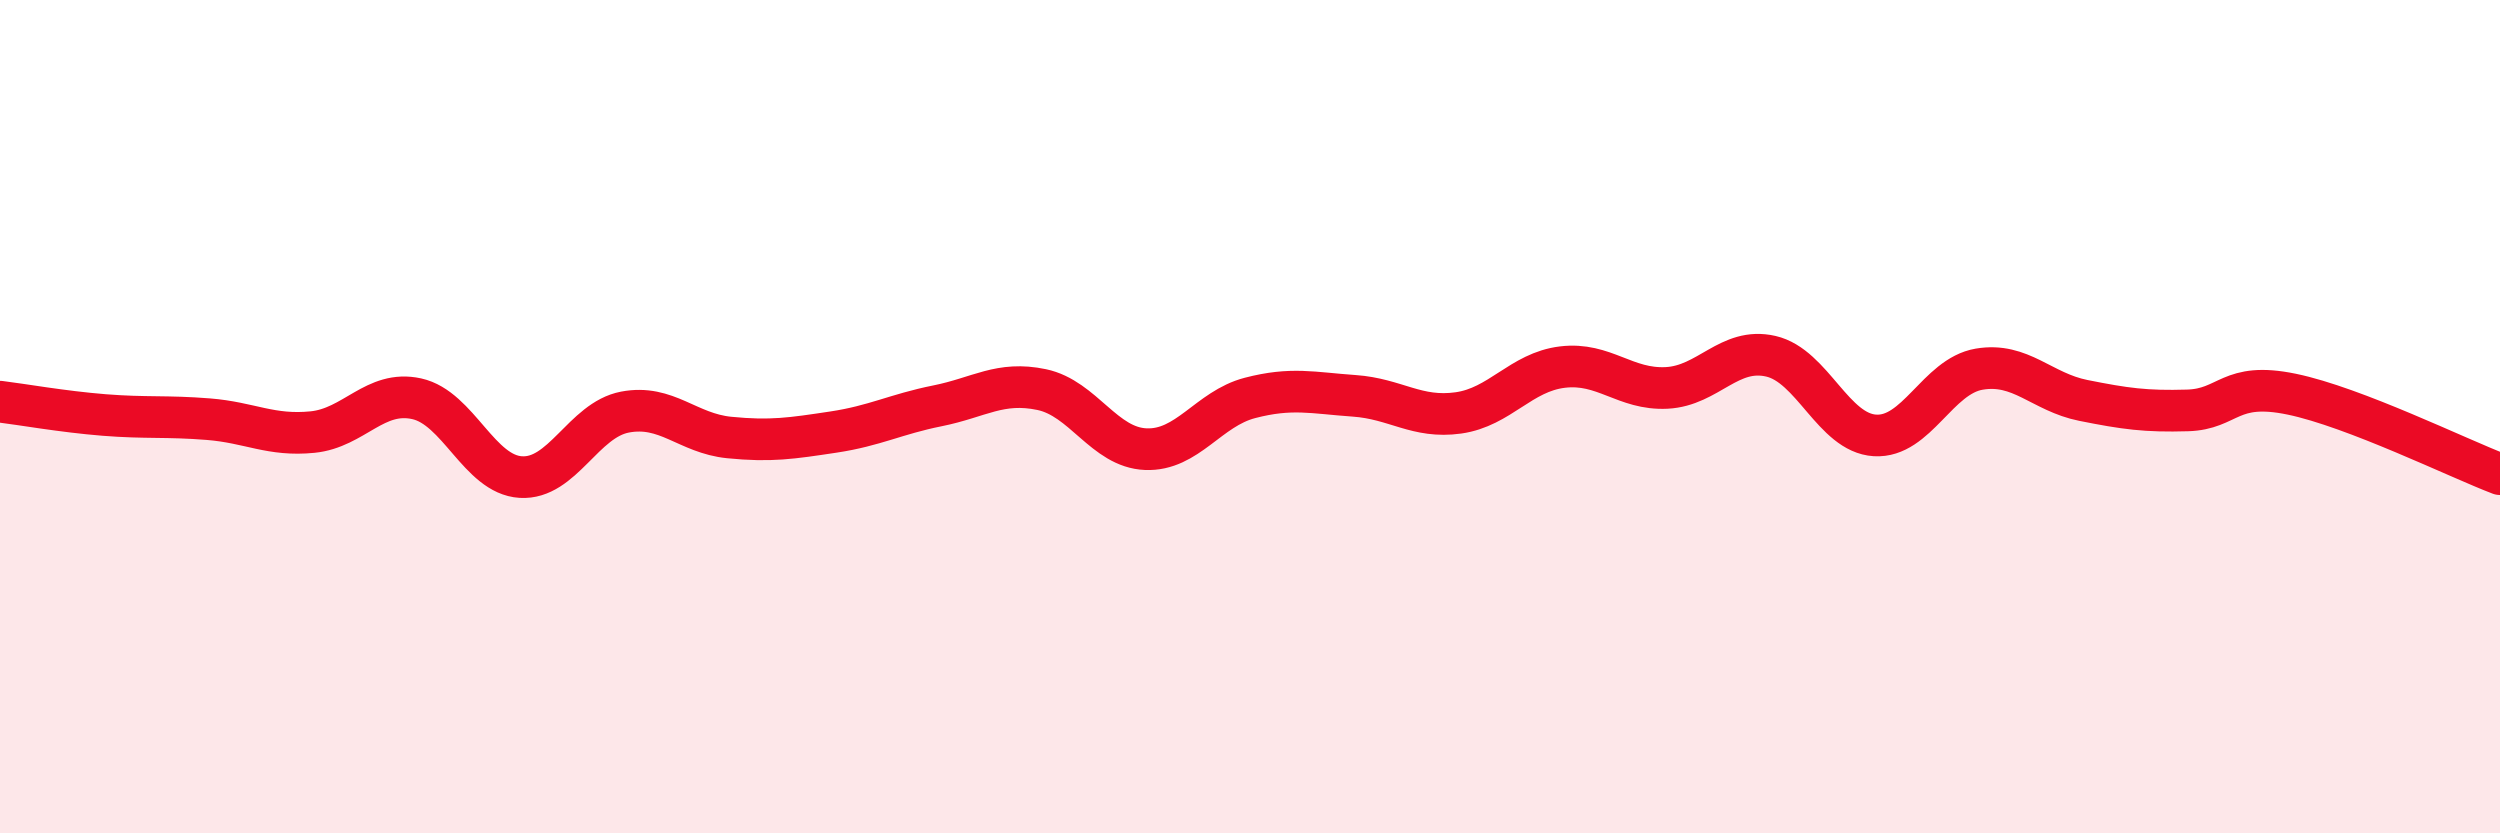
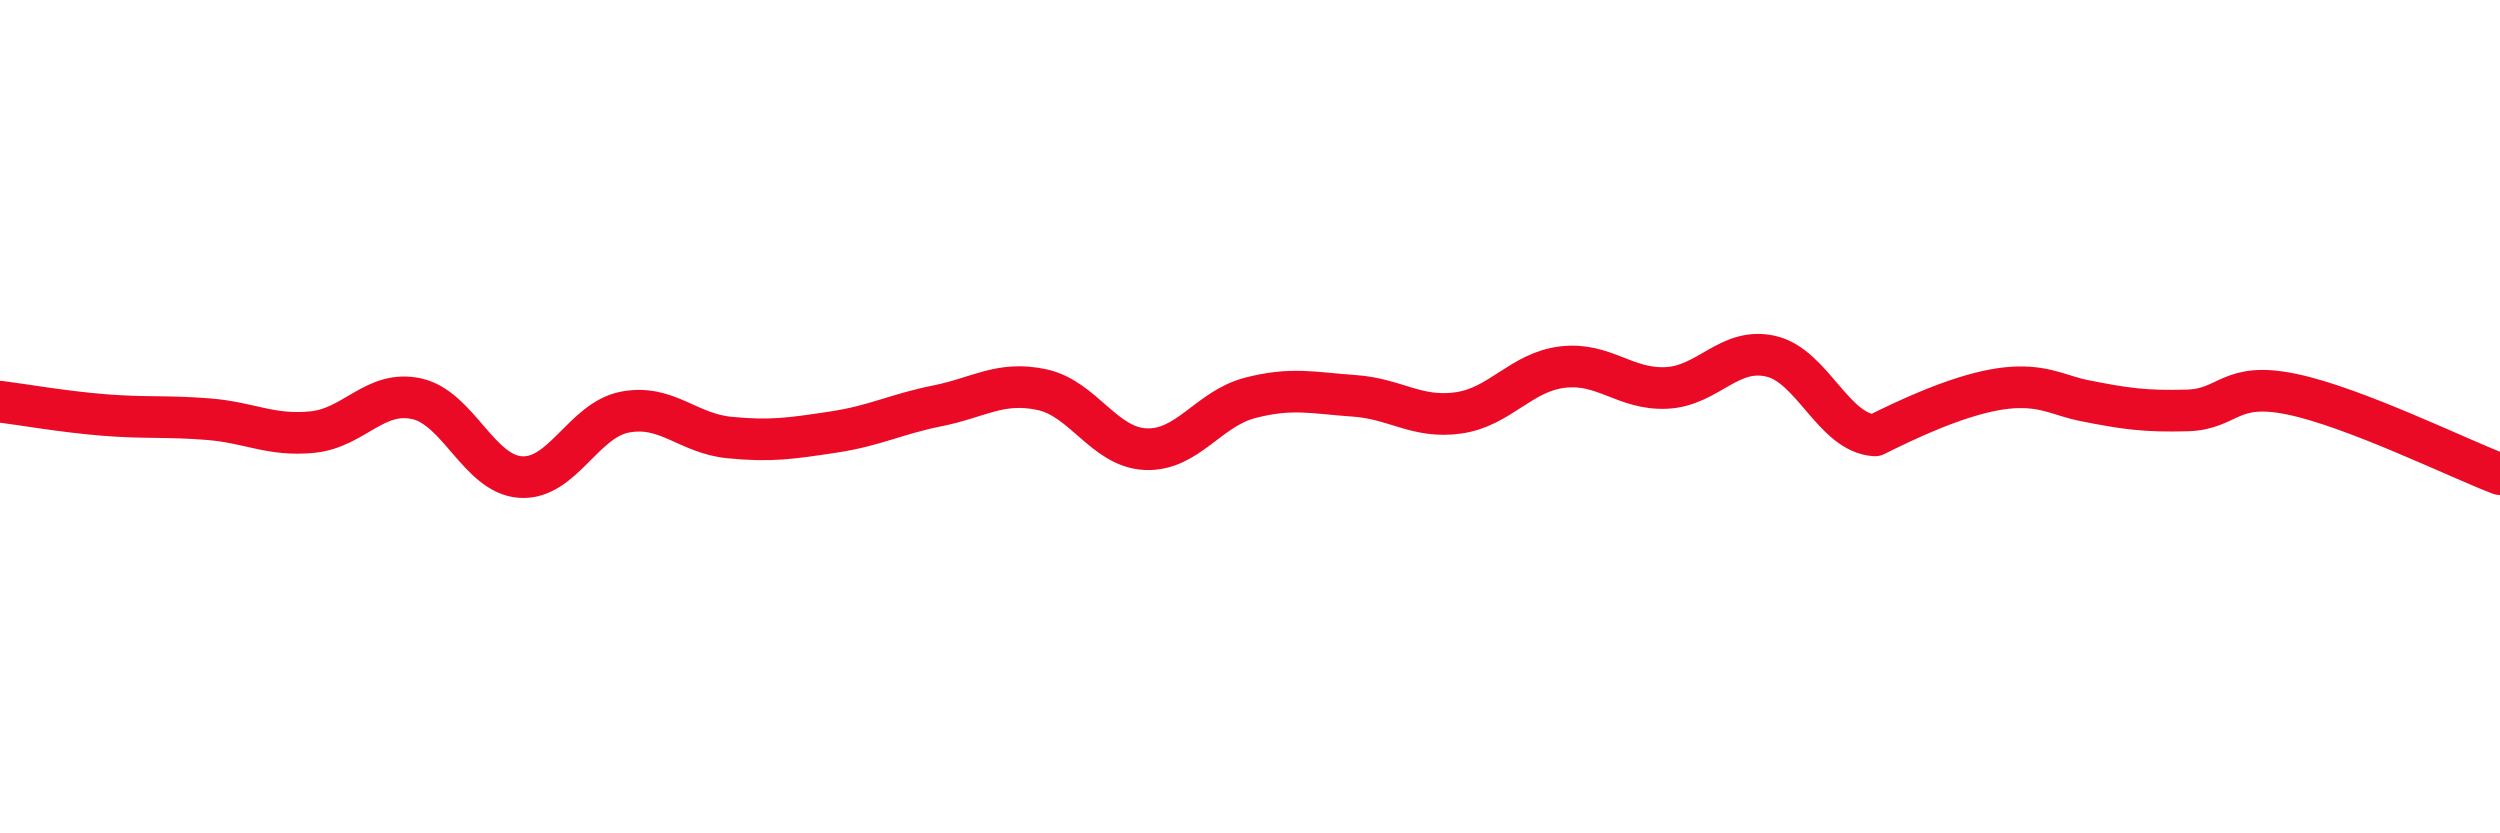
<svg xmlns="http://www.w3.org/2000/svg" width="60" height="20" viewBox="0 0 60 20">
-   <path d="M 0,9.64 C 0.5,9.7 1.5,9.88 2.5,9.96 C 3.5,10.04 4,9.98 5,10.06 C 6,10.14 6.5,10.47 7.5,10.37 C 8.5,10.27 9,9.35 10,9.57 C 11,9.79 11.5,11.39 12.5,11.45 C 13.5,11.51 14,10.08 15,9.89 C 16,9.7 16.5,10.4 17.5,10.5 C 18.5,10.6 19,10.52 20,10.37 C 21,10.22 21.5,9.94 22.5,9.74 C 23.5,9.54 24,9.14 25,9.35 C 26,9.56 26.5,10.74 27.5,10.78 C 28.5,10.82 29,9.81 30,9.55 C 31,9.29 31.5,9.43 32.5,9.5 C 33.5,9.57 34,10.05 35,9.91 C 36,9.77 36.5,8.93 37.5,8.81 C 38.5,8.69 39,9.36 40,9.31 C 41,9.26 41.5,8.32 42.5,8.55 C 43.5,8.78 44,10.39 45,10.45 C 46,10.51 46.5,9.03 47.5,8.86 C 48.5,8.69 49,9.41 50,9.61 C 51,9.81 51.5,9.88 52.5,9.85 C 53.5,9.82 53.5,9.15 55,9.46 C 56.5,9.77 59,11 60,11.38L60 20L0 20Z" fill="#EB0A25" opacity="0.1" stroke-linecap="round" stroke-linejoin="round" />
-   <path d="M 0,9.64 C 0.5,9.7 1.5,9.88 2.5,9.96 C 3.5,10.04 4,9.98 5,10.06 C 6,10.14 6.5,10.47 7.5,10.37 C 8.5,10.27 9,9.35 10,9.57 C 11,9.79 11.5,11.39 12.5,11.45 C 13.5,11.51 14,10.08 15,9.89 C 16,9.7 16.5,10.4 17.5,10.5 C 18.5,10.6 19,10.52 20,10.37 C 21,10.22 21.5,9.94 22.5,9.74 C 23.5,9.54 24,9.14 25,9.35 C 26,9.56 26.5,10.74 27.5,10.78 C 28.5,10.82 29,9.81 30,9.55 C 31,9.29 31.5,9.43 32.5,9.5 C 33.5,9.57 34,10.05 35,9.91 C 36,9.77 36.5,8.93 37.5,8.81 C 38.5,8.69 39,9.36 40,9.31 C 41,9.26 41.5,8.32 42.5,8.55 C 43.5,8.78 44,10.39 45,10.45 C 46,10.51 46.5,9.03 47.5,8.86 C 48.5,8.69 49,9.41 50,9.61 C 51,9.81 51.5,9.88 52.5,9.85 C 53.5,9.82 53.5,9.15 55,9.46 C 56.5,9.77 59,11 60,11.38" stroke="#EB0A25" stroke-width="1" fill="none" stroke-linecap="round" stroke-linejoin="round" />
+   <path d="M 0,9.64 C 0.5,9.7 1.5,9.88 2.5,9.96 C 3.5,10.04 4,9.98 5,10.06 C 6,10.14 6.5,10.47 7.5,10.37 C 8.5,10.27 9,9.35 10,9.57 C 11,9.79 11.5,11.39 12.5,11.45 C 13.5,11.51 14,10.08 15,9.89 C 16,9.7 16.5,10.4 17.5,10.5 C 18.5,10.6 19,10.52 20,10.37 C 21,10.22 21.5,9.94 22.5,9.74 C 23.5,9.54 24,9.14 25,9.35 C 26,9.56 26.5,10.74 27.5,10.78 C 28.5,10.82 29,9.81 30,9.55 C 31,9.29 31.5,9.43 32.5,9.5 C 33.5,9.57 34,10.05 35,9.91 C 36,9.77 36.5,8.93 37.5,8.81 C 38.5,8.69 39,9.36 40,9.31 C 41,9.26 41.5,8.32 42.5,8.55 C 43.5,8.78 44,10.39 45,10.45 C 48.5,8.69 49,9.41 50,9.61 C 51,9.81 51.5,9.88 52.5,9.85 C 53.5,9.82 53.5,9.15 55,9.46 C 56.5,9.77 59,11 60,11.38" stroke="#EB0A25" stroke-width="1" fill="none" stroke-linecap="round" stroke-linejoin="round" />
</svg>